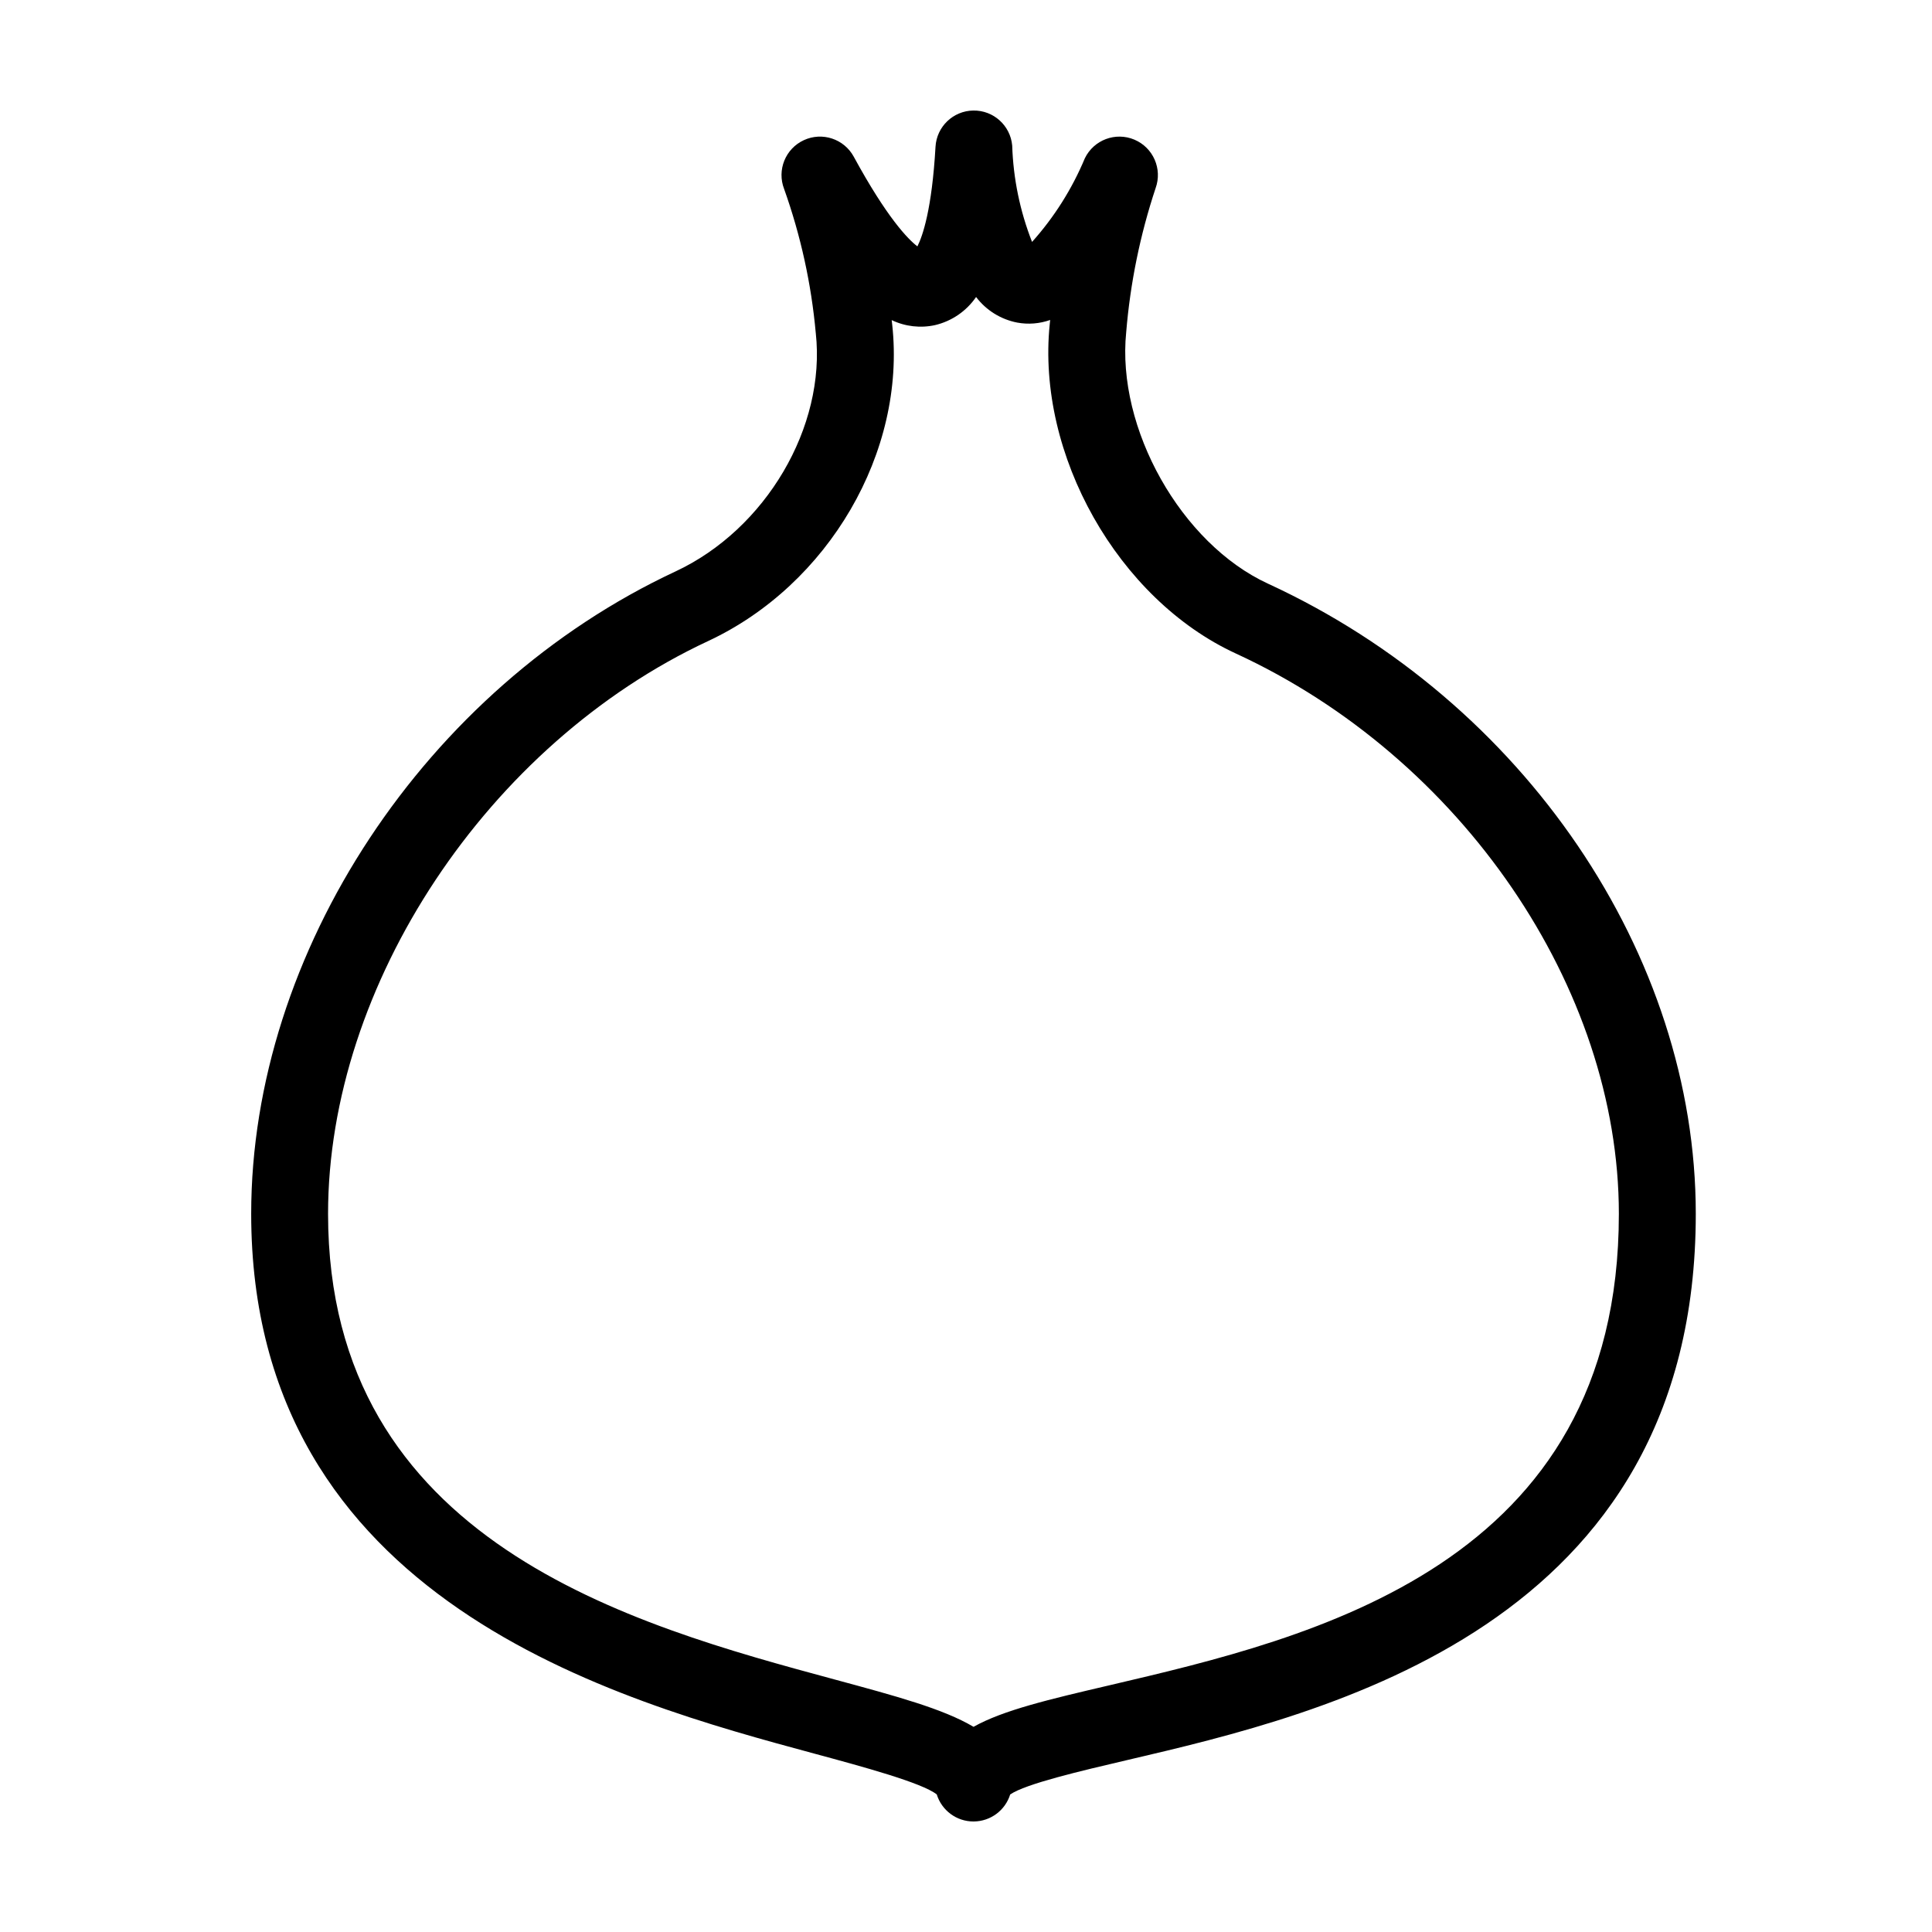
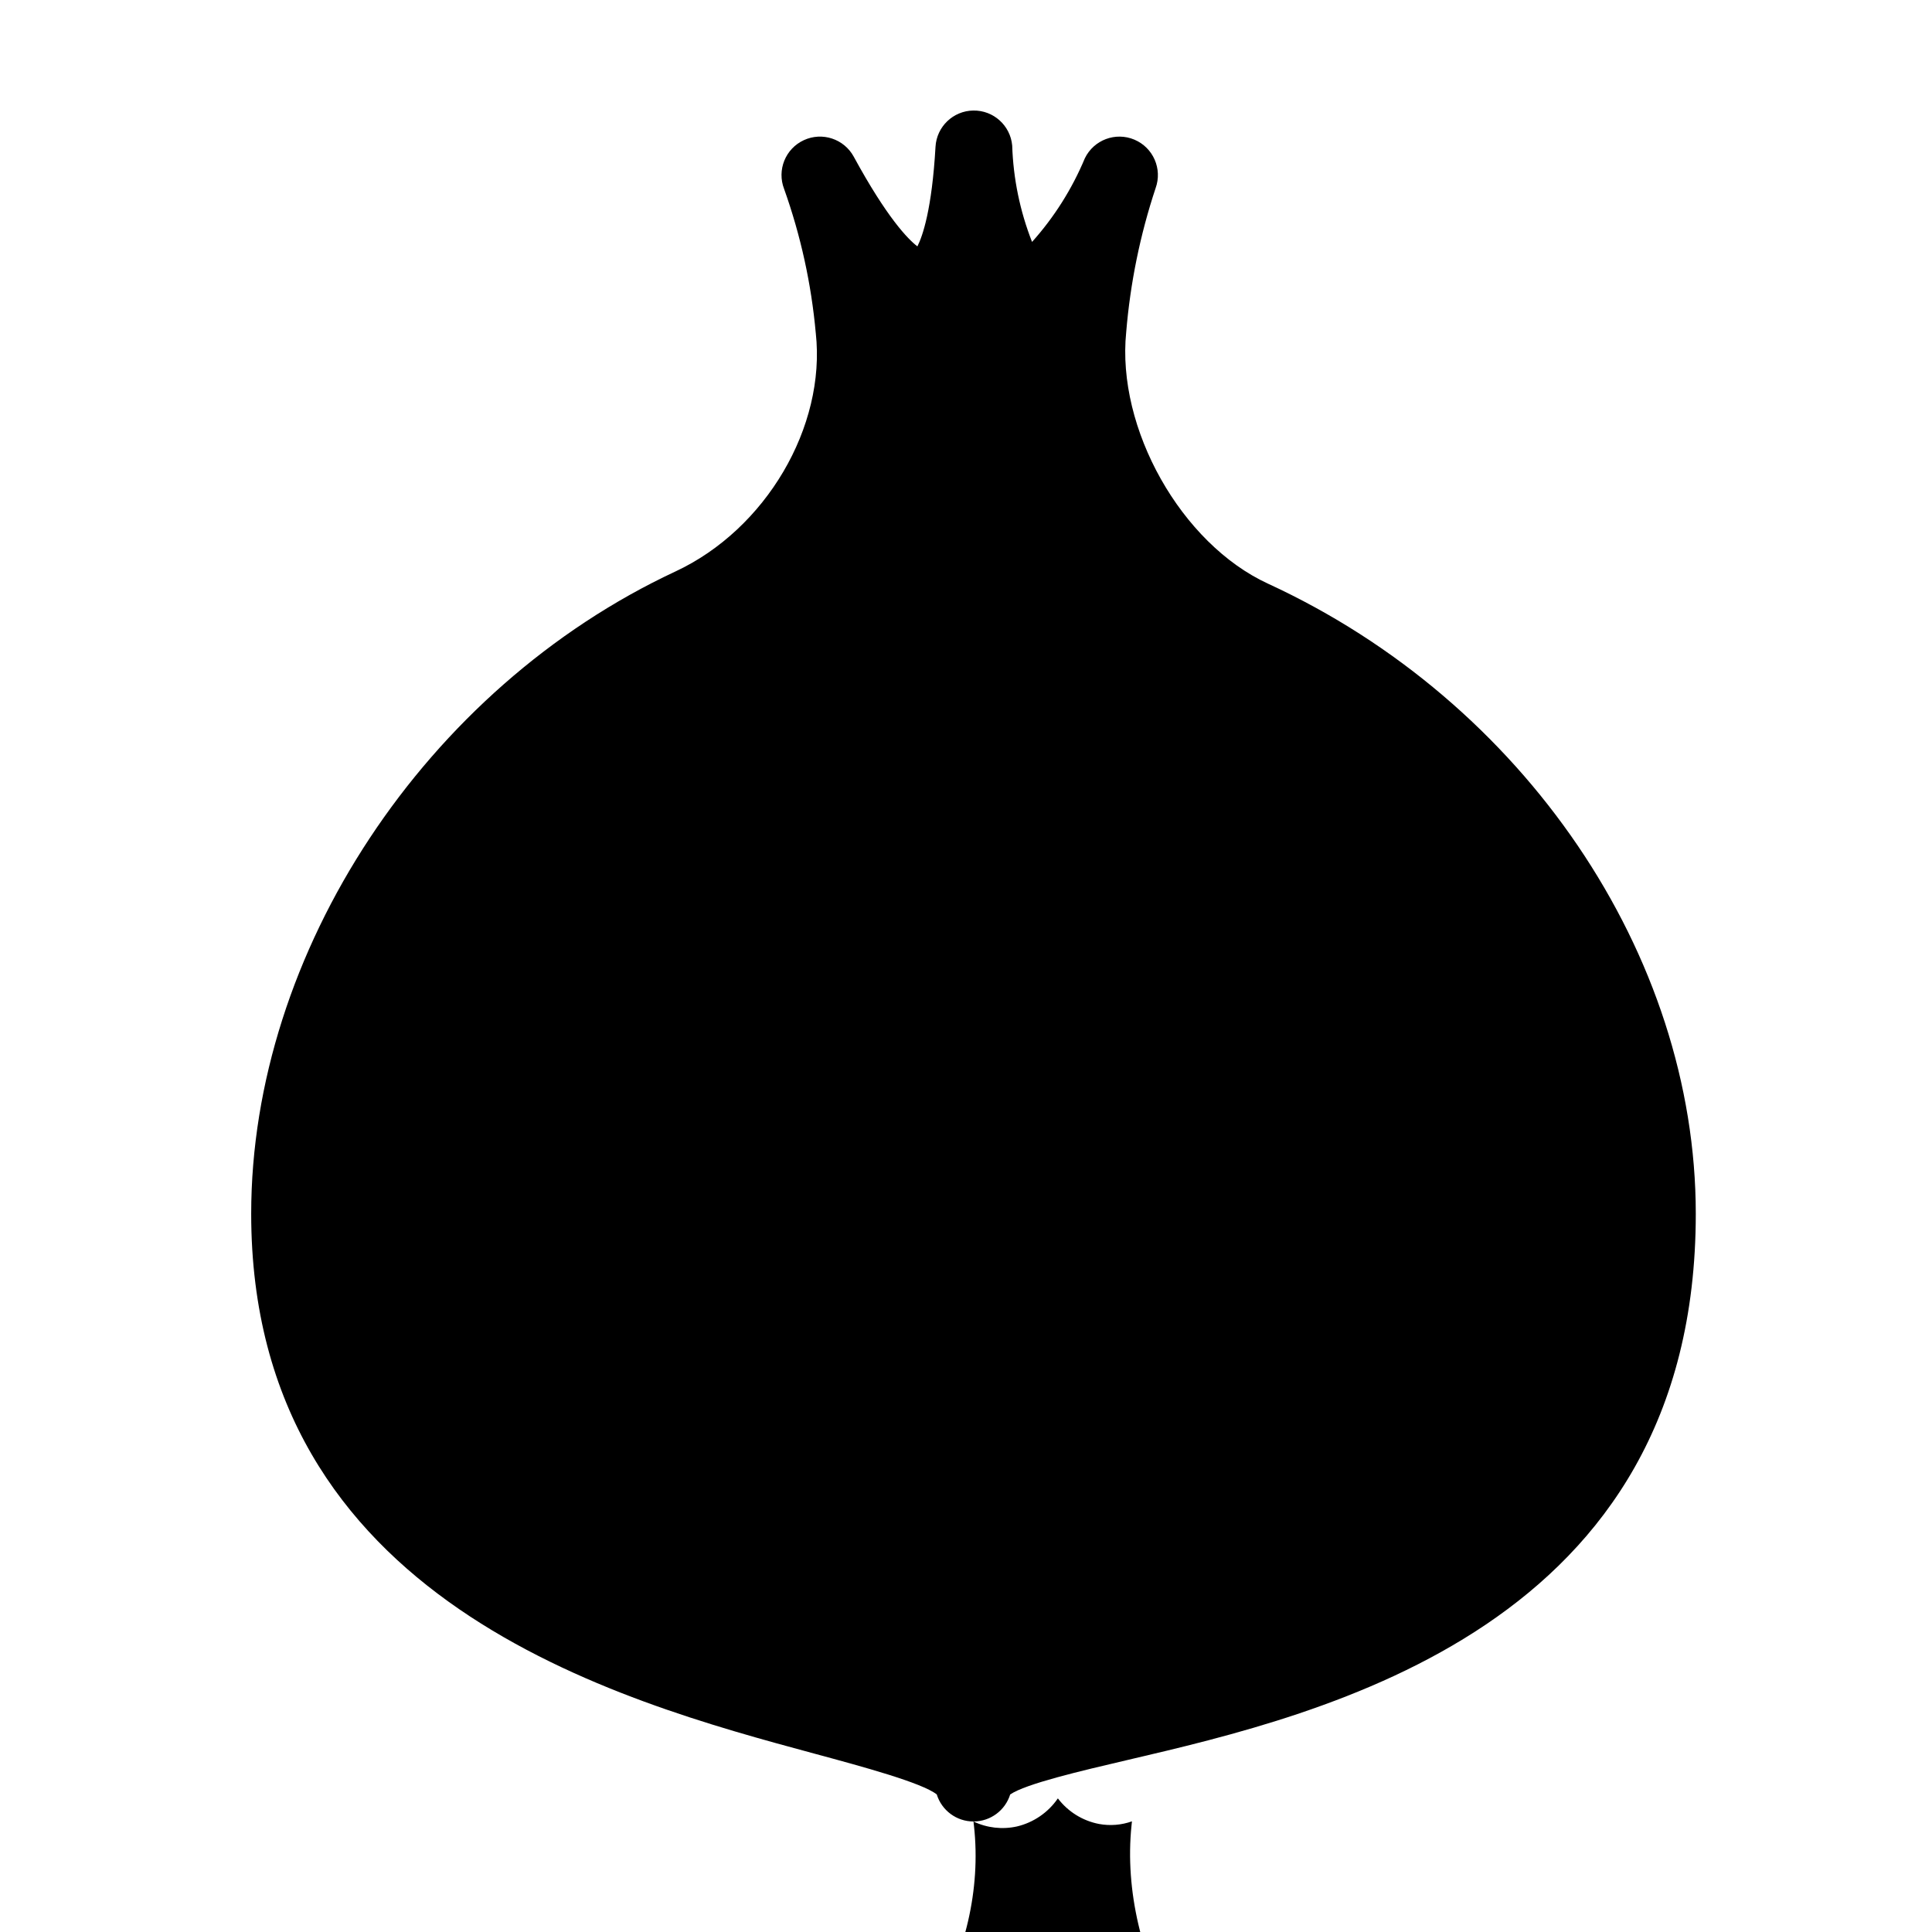
<svg xmlns="http://www.w3.org/2000/svg" fill="#000000" width="800px" height="800px" version="1.1" viewBox="144 144 512 512">
-   <path d="m401.98 626.71c-4.465 0.004-8.41-2.906-9.73-7.172-3.984-3.113-19.633-7.348-32.312-10.777-52.207-14.109-149.37-40.383-149.37-143.1 0-69.332 46.246-139.33 112.46-170.23 23.906-11.156 39.887-38.301 37.164-63.141h-0.004c-1.172-13.047-3.996-25.891-8.395-38.23-1.934-5.012 0.352-10.66 5.227-12.914 4.875-2.258 10.664-0.34 13.23 4.375 8.816 16.195 14.355 21.84 16.867 23.773 1.383-2.731 3.852-9.797 4.801-26.398 0.305-5.332 4.672-9.523 10.012-9.605 5.336-0.086 9.836 3.965 10.312 9.281 0.281 8.75 2.062 17.391 5.262 25.539 5.875-6.555 10.605-14.051 13.996-22.176 2.371-4.871 8.141-7.035 13.129-4.926 4.992 2.113 7.457 7.758 5.617 12.852-4.102 12.355-6.715 25.156-7.789 38.133-2.617 25.562 14.594 56.102 37.582 66.688 67.801 31.223 113.36 98.332 113.36 166.98 0 109.54-98.094 132.48-150.79 144.8-12.023 2.812-26.832 6.273-30.902 9.094-1.316 4.219-5.203 7.106-9.621 7.152zm-21.672-397.88c0.043 0.414 0.094 0.824 0.141 1.238 3.684 33.656-16.84 68.914-48.809 83.828-58.348 27.23-100.7 91.059-100.7 151.77 0 87.117 80.828 108.97 134.31 123.43 16.219 4.387 28.723 7.766 36.742 12.527 7.906-4.434 20.148-7.297 35.973-10.996 53.777-12.578 135.05-31.582 135.05-124.96 0-59.898-41.738-120.95-101.5-148.48-31.207-14.371-52.875-52.707-49.324-87.281v-0.004c0.035-0.367 0.074-0.742 0.113-1.109-2.797 0.996-5.809 1.234-8.727 0.695-4.348-0.84-8.227-3.254-10.902-6.781-2.57 3.742-6.441 6.398-10.859 7.445-3.875 0.855-7.922 0.391-11.504-1.32z" />
+   <path d="m401.98 626.71c-4.465 0.004-8.41-2.906-9.73-7.172-3.984-3.113-19.633-7.348-32.312-10.777-52.207-14.109-149.37-40.383-149.37-143.1 0-69.332 46.246-139.33 112.46-170.23 23.906-11.156 39.887-38.301 37.164-63.141h-0.004c-1.172-13.047-3.996-25.891-8.395-38.23-1.934-5.012 0.352-10.66 5.227-12.914 4.875-2.258 10.664-0.34 13.23 4.375 8.816 16.195 14.355 21.84 16.867 23.773 1.383-2.731 3.852-9.797 4.801-26.398 0.305-5.332 4.672-9.523 10.012-9.605 5.336-0.086 9.836 3.965 10.312 9.281 0.281 8.75 2.062 17.391 5.262 25.539 5.875-6.555 10.605-14.051 13.996-22.176 2.371-4.871 8.141-7.035 13.129-4.926 4.992 2.113 7.457 7.758 5.617 12.852-4.102 12.355-6.715 25.156-7.789 38.133-2.617 25.562 14.594 56.102 37.582 66.688 67.801 31.223 113.36 98.332 113.36 166.98 0 109.54-98.094 132.48-150.79 144.8-12.023 2.812-26.832 6.273-30.902 9.094-1.316 4.219-5.203 7.106-9.621 7.152zc0.043 0.414 0.094 0.824 0.141 1.238 3.684 33.656-16.84 68.914-48.809 83.828-58.348 27.23-100.7 91.059-100.7 151.77 0 87.117 80.828 108.97 134.31 123.43 16.219 4.387 28.723 7.766 36.742 12.527 7.906-4.434 20.148-7.297 35.973-10.996 53.777-12.578 135.05-31.582 135.05-124.96 0-59.898-41.738-120.95-101.5-148.48-31.207-14.371-52.875-52.707-49.324-87.281v-0.004c0.035-0.367 0.074-0.742 0.113-1.109-2.797 0.996-5.809 1.234-8.727 0.695-4.348-0.84-8.227-3.254-10.902-6.781-2.57 3.742-6.441 6.398-10.859 7.445-3.875 0.855-7.922 0.391-11.504-1.32z" />
</svg>